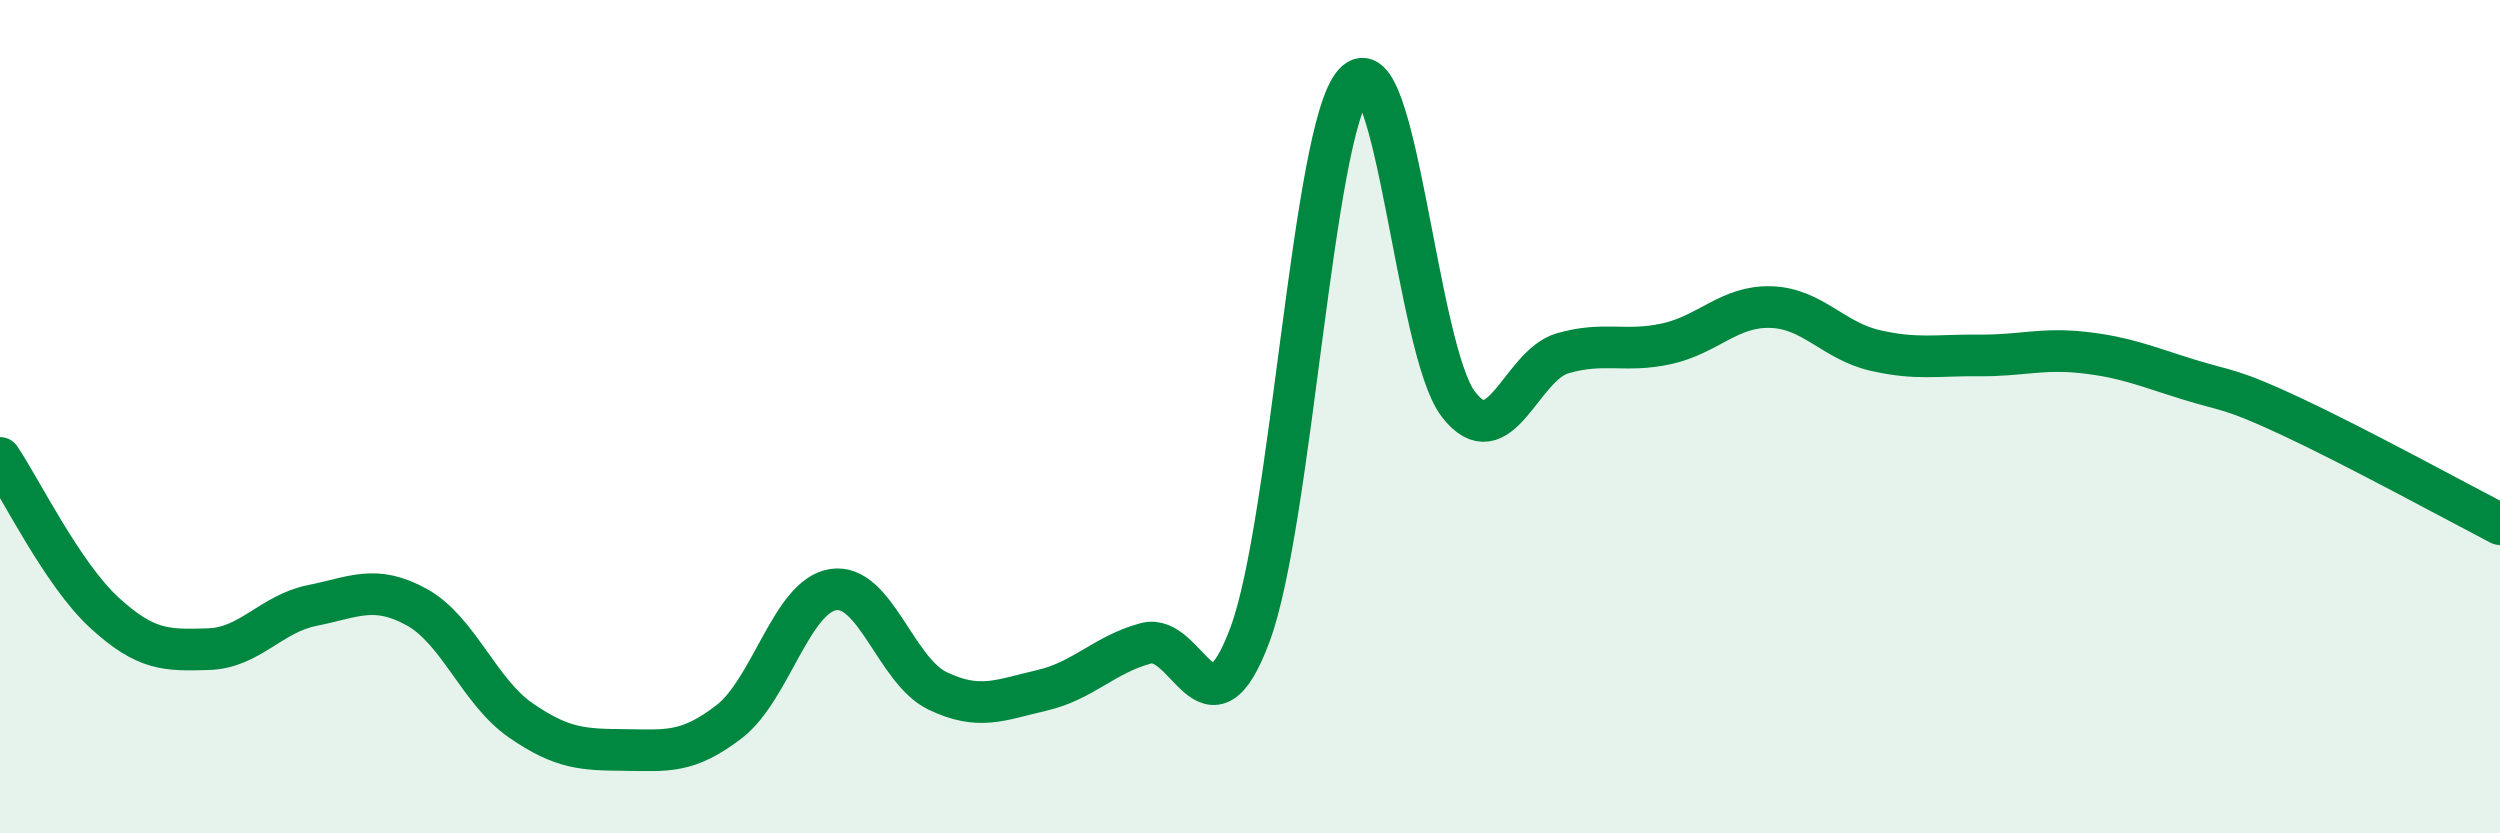
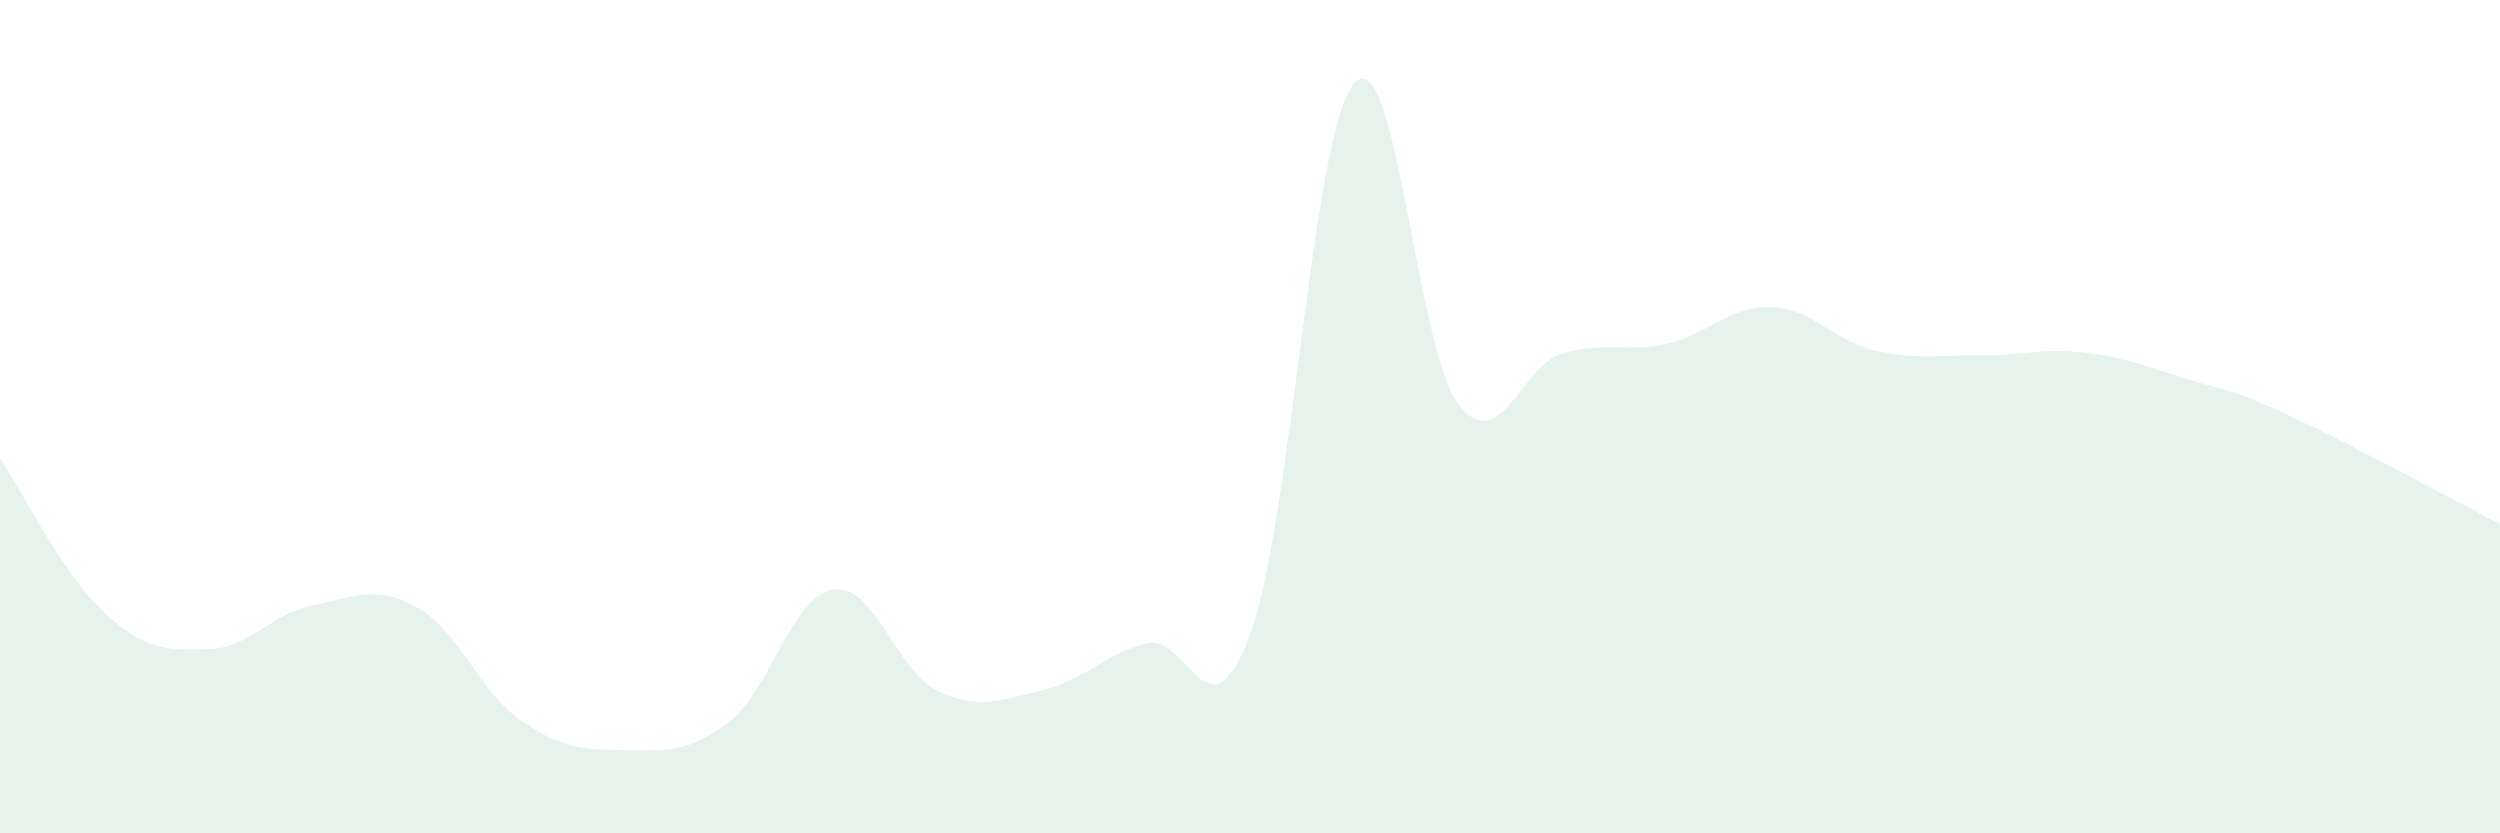
<svg xmlns="http://www.w3.org/2000/svg" width="60" height="20" viewBox="0 0 60 20">
  <path d="M 0,10.99 C 0.5,11.73 1.5,13.78 2.5,14.7 C 3.5,15.62 4,15.61 5,15.58 C 6,15.55 6.5,14.73 7.5,14.53 C 8.5,14.33 9,14.02 10,14.57 C 11,15.12 11.5,16.6 12.5,17.29 C 13.5,17.98 14,17.99 15,18 C 16,18.01 16.5,18.09 17.5,17.32 C 18.5,16.55 19,14.3 20,14.15 C 21,14 21.5,16.1 22.5,16.58 C 23.5,17.06 24,16.8 25,16.57 C 26,16.34 26.5,15.71 27.5,15.44 C 28.5,15.17 29,17.92 30,15.23 C 31,12.54 31.5,3.11 32.5,2 C 33.5,0.89 34,8.4 35,9.7 C 36,11 36.5,8.77 37.5,8.48 C 38.5,8.19 39,8.47 40,8.25 C 41,8.03 41.5,7.34 42.5,7.37 C 43.5,7.4 44,8.18 45,8.41 C 46,8.64 46.5,8.52 47.5,8.53 C 48.5,8.54 49,8.35 50,8.46 C 51,8.57 51.5,8.79 52.5,9.1 C 53.5,9.41 53.5,9.3 55,10 C 56.5,10.7 59,12.06 60,12.58L60 20L0 20Z" fill="#008740" opacity="0.1" stroke-linecap="round" stroke-linejoin="round" />
-   <path d="M 0,10.99 C 0.5,11.73 1.5,13.78 2.5,14.7 C 3.5,15.62 4,15.61 5,15.58 C 6,15.55 6.5,14.73 7.5,14.53 C 8.5,14.33 9,14.02 10,14.57 C 11,15.12 11.5,16.6 12.5,17.29 C 13.5,17.98 14,17.99 15,18 C 16,18.01 16.5,18.09 17.5,17.32 C 18.5,16.55 19,14.3 20,14.15 C 21,14 21.5,16.1 22.5,16.58 C 23.5,17.06 24,16.8 25,16.57 C 26,16.34 26.5,15.71 27.5,15.44 C 28.5,15.17 29,17.92 30,15.23 C 31,12.54 31.5,3.11 32.5,2 C 33.5,0.89 34,8.4 35,9.7 C 36,11 36.5,8.77 37.5,8.48 C 38.5,8.19 39,8.47 40,8.25 C 41,8.03 41.5,7.34 42.5,7.37 C 43.5,7.4 44,8.18 45,8.41 C 46,8.64 46.5,8.52 47.5,8.53 C 48.5,8.54 49,8.35 50,8.46 C 51,8.57 51.5,8.79 52.5,9.1 C 53.5,9.41 53.5,9.3 55,10 C 56.5,10.7 59,12.06 60,12.58" stroke="#008740" stroke-width="1" fill="none" stroke-linecap="round" stroke-linejoin="round" />
</svg>